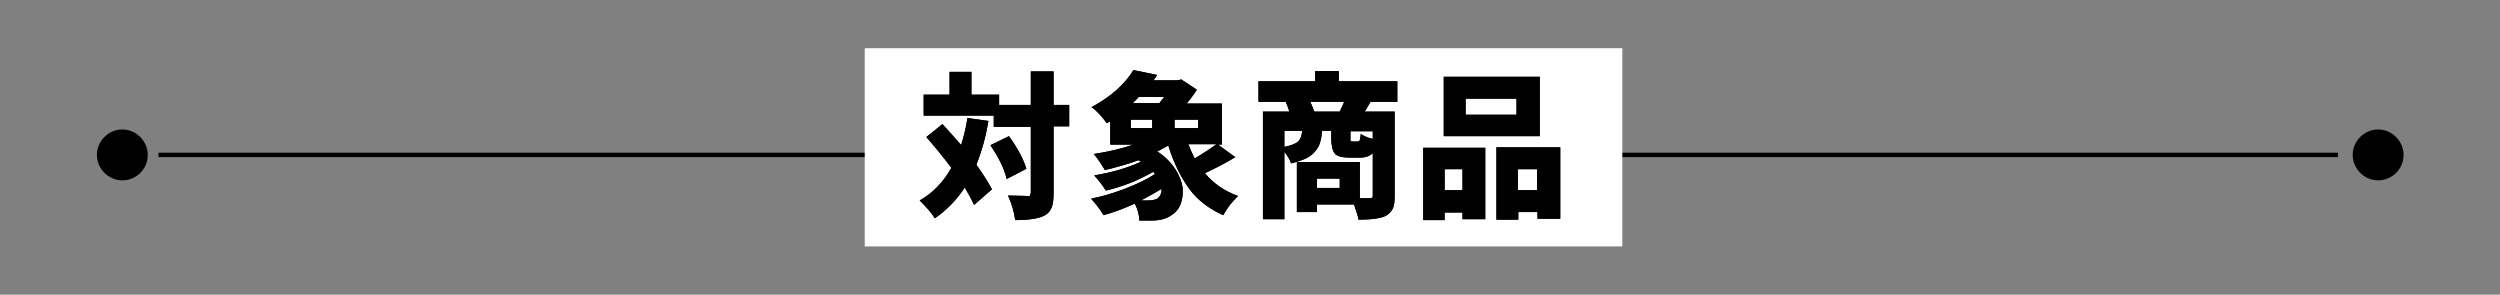
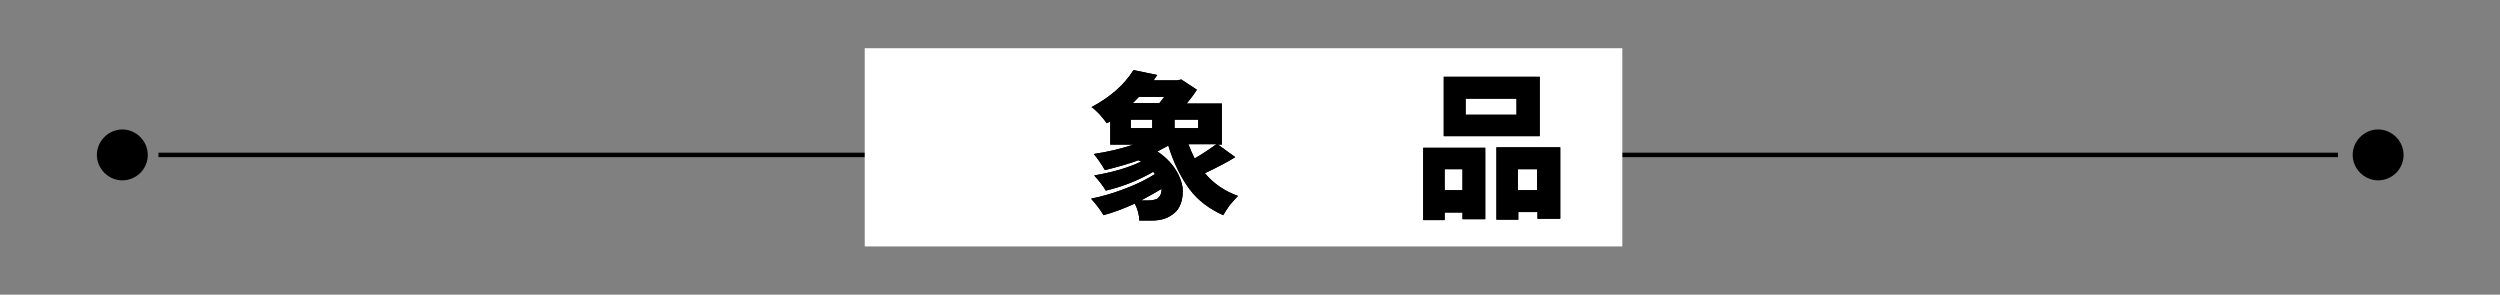
<svg xmlns="http://www.w3.org/2000/svg" version="1.1" viewBox="0 0 560 66">
  <rect x="0" y="0" width="560" height="66" fill="#808080" stroke="none" />
  <defs>
    <style>
      .cls-1 {
        fill: #fff;
      }

      .cls-2 {
        fill: none;
        stroke: #000;
        stroke-miterlimit: 10;
      }
    </style>
  </defs>
  <g>
    <g id="_レイヤー_1" data-name="レイヤー_1">
      <g>
        <line class="cls-2" x1="35.5" y1="34.7" x2="523.7" y2="34.7" />
        <path d="M33.1,34.7c0,3.2-2.6,5.7-5.7,5.7s-5.7-2.6-5.7-5.7,2.6-5.7,5.7-5.7,5.7,2.6,5.7,5.7" />
        <path d="M538.4,34.7c0,3.2-2.6,5.7-5.7,5.7s-5.7-2.6-5.7-5.7,2.6-5.7,5.7-5.7,5.7,2.6,5.7,5.7" />
        <rect class="cls-1" x="193.7" y="10.8" width="169.7" height="44.4" />
        <g>
          <path d="M318.8,49.2v-16.1h13.9v16h-5.1v-1.5h-4v1.7h-4.8ZM344.9,17.2v13.3h-21.5v-13.3h21.5ZM327.6,37.9h-4v4.7h4v-4.7ZM339.7,25.7v-3.6h-11.4v3.6h11.4ZM335.2,33h14.3v16h-5.1v-1.5h-4.3v1.7h-4.9v-16.1ZM340,42.6h4.3v-4.7h-4.3v4.7Z" />
-           <path d="M313,22.8h-6c-.2.3-.6,1.1-1.3,2.2h6.7v18.9c0,1.2-.1,2.2-.4,2.8s-.8,1.2-1.5,1.6c-1.1.6-3.2.9-6.2.9-.1-.8-.5-1.9-1-3.4h-8.3v1.7h-4.5v-11.2h14.1v8.1c.6,0,1.3,0,2.1,0s.8-.2.8-.6v-9.5c-.6.6-1.5,1-2.8,1h-2.4c-1.7,0-2.8-.3-3.3-.9-.5-.6-.8-1.8-.8-3.5v-1.6h-2.1c0,1-.2,1.9-.4,2.6-.2.7-.6,1.4-1.1,2-.5.6-1.2,1.2-2.1,1.6-.9.4-2,.8-3.3,1.1-.2-.7-.7-1.6-1.5-2.6v15.1h-4.8v-24.1h5.9c-.2-.8-.5-1.5-.8-2.2h-6.1v-4.6h12.7v-2.3h5.3v2.3h13.1v4.6ZM287.7,29.3v3.6c1.5-.3,2.5-.7,3.1-1.2.5-.5.8-1.3.9-2.4h-4ZM294.4,25h5.7c.4-.8.7-1.5,1-2.2h-7.6c.4.9.7,1.6.9,2.2ZM300.1,42.1v-2.1h-5.1v2.1h5.1ZM307.5,31.1v-1.7h-5v1.5c0,.4,0,.7,0,.7,0,0,.2.1.5.1h1.1c.2,0,.4-.1.5-.3,0-.2.2-.7.2-1.4.6.4,1.4.8,2.6,1.1Z" />
          <path d="M272.7,32.3l4,2.9c-2.1,1.3-4.3,2.4-6.8,3.6,1.9,2.3,4.4,4,7.4,5.1-.5.5-1.1,1.2-1.8,2-.6.8-1.1,1.6-1.5,2.3-3.1-1.4-5.7-3.3-7.6-5.9-1.9-2.6-3.5-5.8-4.7-9.7-1.3.7-2.1,1.2-2.5,1.3,1.7,1.1,3,2.4,4,3.9,1,1.5,1.5,2.9,1.7,4.2.1,1.3,0,2.5-.4,3.6s-1.1,2-2.1,2.6c-1.1.8-2.6,1.2-4.4,1.2-.6,0-1.5,0-2.8,0,0-1.3-.4-2.6-1-3.8-2.4,1.1-4.8,2-7,2.6-.8-1.3-1.7-2.5-2.8-3.7,2.6-.5,5.2-1.3,7.8-2.3,2.6-1,4.8-2.1,6.5-3.2,0,0-.1-.2-.2-.3-.1-.1-.2-.2-.2-.2-3.3,1.9-6.8,3.3-10.6,4.2-.7-1.2-1.6-2.3-2.6-3.4,4.1-.7,7.6-1.7,10.5-3.1l-.6-.3c-2.5.9-5,1.6-7.5,2.2-.9-1.5-1.7-2.7-2.5-3.6,3.3-.5,6.2-1.2,8.9-2.1h-5.2v-5.2l-.8.4c-.4-.6-.9-1.2-1.6-2-.7-.7-1.3-1.3-1.8-1.6,4.1-2.2,7.3-4.9,9.4-8.3l5.3,1.1c0,.1-.2.3-.4.6-.2.3-.3.5-.4.6h5.4l.8-.2,3.5,2.3c-.5.8-1.2,1.8-2.3,3.1h7.9v9.2h-.8ZM253.3,26.8v1.9h4.8v-1.9h-4.8ZM260.8,21.7h-5.7c-.5.5-.9,1-1.4,1.4h6c.4-.5.7-.9,1.1-1.4ZM259.3,44.4c.6-.4.9-1.1.9-2.1-.8.5-2.4,1.4-4.6,2.6.4,0,.9,0,1.7,0s1.7-.2,2.1-.5ZM268.4,28.7v-1.9h-5.3v1.9h5.3ZM272.5,32.3h-6.3c.4,1.1.9,2.2,1.4,3.2,1.9-1.1,3.5-2.2,4.9-3.2Z" />
-           <path d="M216.5,26.4l4.9.7c-.6,3.6-1.5,6.8-2.7,9.8,1.5,2.1,2.7,4,3.5,5.5l-4,3.5c-.5-1.1-1.2-2.4-2.1-3.9-1.8,2.8-4.1,5.1-6.7,6.9-.3-.5-.8-1.2-1.5-2-.7-.8-1.4-1.5-1.9-2,3-1.7,5.3-4.1,7.1-7.3-1.7-2.3-3.6-4.6-5.6-6.9l3.6-2.9c1.4,1.5,2.8,3.1,4.2,4.7.6-2,1.1-4,1.4-6ZM239.5,23.4v4.9h-3.5v14.8c0,1.4-.1,2.5-.4,3.3-.3.8-.8,1.4-1.5,1.8-1.2.7-3.4,1.1-6.7,1.1-.2-1.6-.7-3.5-1.6-5.5,1.6,0,3.1.1,4.3.1s.5,0,.6-.2c.1-.1.2-.3.2-.6v-14.7h-8.3v-2.5h-15.7v-4.7h5.8v-5.1h4.9v5.1h6.2v2.3h7.1v-7.5h5.1v7.5h3.5ZM221.9,32.5l4.1-2c2.1,2.9,3.3,5.3,3.9,7.3l-4.4,2.3c-.5-2.2-1.7-4.7-3.6-7.5Z" />
          <path d="M318.8,49.2v-16.1h13.9v16h-5.1v-1.5h-4v1.7h-4.8ZM344.9,17.2v13.3h-21.5v-13.3h21.5ZM327.6,37.9h-4v4.7h4v-4.7ZM339.7,25.7v-3.6h-11.4v3.6h11.4ZM335.2,33h14.3v16h-5.1v-1.5h-4.3v1.7h-4.9v-16.1ZM340,42.6h4.3v-4.7h-4.3v4.7Z" />
-           <path d="M313,22.8h-6c-.2.3-.6,1.1-1.3,2.2h6.7v18.9c0,1.2-.1,2.2-.4,2.8s-.8,1.2-1.5,1.6c-1.1.6-3.2.9-6.2.9-.1-.8-.5-1.9-1-3.4h-8.3v1.7h-4.5v-11.2h14.1v8.1c.6,0,1.3,0,2.1,0s.8-.2.8-.6v-9.5c-.6.6-1.5,1-2.8,1h-2.4c-1.7,0-2.8-.3-3.3-.9-.5-.6-.8-1.8-.8-3.5v-1.6h-2.1c0,1-.2,1.9-.4,2.6-.2.7-.6,1.4-1.1,2-.5.6-1.2,1.2-2.1,1.6-.9.4-2,.8-3.3,1.1-.2-.7-.7-1.6-1.5-2.6v15.1h-4.8v-24.1h5.9c-.2-.8-.5-1.5-.8-2.2h-6.1v-4.6h12.7v-2.3h5.3v2.3h13.1v4.6ZM287.7,29.3v3.6c1.5-.3,2.5-.7,3.1-1.2.5-.5.8-1.3.9-2.4h-4ZM294.4,25h5.7c.4-.8.7-1.5,1-2.2h-7.6c.4.9.7,1.6.9,2.2ZM300.1,42.1v-2.1h-5.1v2.1h5.1ZM307.5,31.1v-1.7h-5v1.5c0,.4,0,.7,0,.7,0,0,.2.1.5.1h1.1c.2,0,.4-.1.5-.3,0-.2.2-.7.2-1.4.6.4,1.4.8,2.6,1.1Z" />
          <path d="M272.7,32.3l4,2.9c-2.1,1.3-4.3,2.4-6.8,3.6,1.9,2.3,4.4,4,7.4,5.1-.5.5-1.1,1.2-1.8,2-.6.8-1.1,1.6-1.5,2.3-3.1-1.4-5.7-3.3-7.6-5.9-1.9-2.6-3.5-5.8-4.7-9.7-1.3.7-2.1,1.2-2.5,1.3,1.7,1.1,3,2.4,4,3.9,1,1.5,1.5,2.9,1.7,4.2.1,1.3,0,2.5-.4,3.6s-1.1,2-2.1,2.6c-1.1.8-2.6,1.2-4.4,1.2-.6,0-1.5,0-2.8,0,0-1.3-.4-2.6-1-3.8-2.4,1.1-4.8,2-7,2.6-.8-1.3-1.7-2.5-2.8-3.7,2.6-.5,5.2-1.3,7.8-2.3,2.6-1,4.8-2.1,6.5-3.2,0,0-.1-.2-.2-.3-.1-.1-.2-.2-.2-.2-3.3,1.9-6.8,3.3-10.6,4.2-.7-1.2-1.6-2.3-2.6-3.4,4.1-.7,7.6-1.7,10.5-3.1l-.6-.3c-2.5.9-5,1.6-7.5,2.2-.9-1.5-1.7-2.7-2.5-3.6,3.3-.5,6.2-1.2,8.9-2.1h-5.2v-5.2l-.8.4c-.4-.6-.9-1.2-1.6-2-.7-.7-1.3-1.3-1.8-1.6,4.1-2.2,7.3-4.9,9.4-8.3l5.3,1.1c0,.1-.2.3-.4.6-.2.3-.3.5-.4.6h5.4l.8-.2,3.5,2.3c-.5.8-1.2,1.8-2.3,3.1h7.9v9.2h-.8ZM253.3,26.8v1.9h4.8v-1.9h-4.8ZM260.8,21.7h-5.7c-.5.5-.9,1-1.4,1.4h6c.4-.5.7-.9,1.1-1.4ZM259.3,44.4c.6-.4.9-1.1.9-2.1-.8.5-2.4,1.4-4.6,2.6.4,0,.9,0,1.7,0s1.7-.2,2.1-.5ZM268.4,28.7v-1.9h-5.3v1.9h5.3ZM272.5,32.3h-6.3c.4,1.1.9,2.2,1.4,3.2,1.9-1.1,3.5-2.2,4.9-3.2Z" />
-           <path d="M216.5,26.4l4.9.7c-.6,3.6-1.5,6.8-2.7,9.8,1.5,2.1,2.7,4,3.5,5.5l-4,3.5c-.5-1.1-1.2-2.4-2.1-3.9-1.8,2.8-4.1,5.1-6.7,6.9-.3-.5-.8-1.2-1.5-2-.7-.8-1.4-1.5-1.9-2,3-1.7,5.3-4.1,7.1-7.3-1.7-2.3-3.6-4.6-5.6-6.9l3.6-2.9c1.4,1.5,2.8,3.1,4.2,4.7.6-2,1.1-4,1.4-6ZM239.5,23.4v4.9h-3.5v14.8c0,1.4-.1,2.5-.4,3.3-.3.8-.8,1.4-1.5,1.8-1.2.7-3.4,1.1-6.7,1.1-.2-1.6-.7-3.5-1.6-5.5,1.6,0,3.1.1,4.3.1s.5,0,.6-.2c.1-.1.2-.3.2-.6v-14.7h-8.3v-2.5h-15.7v-4.7h5.8v-5.1h4.9v5.1h6.2v2.3h7.1v-7.5h5.1v7.5h3.5ZM221.9,32.5l4.1-2c2.1,2.9,3.3,5.3,3.9,7.3l-4.4,2.3c-.5-2.2-1.7-4.7-3.6-7.5Z" />
        </g>
      </g>
    </g>
  </g>
</svg>